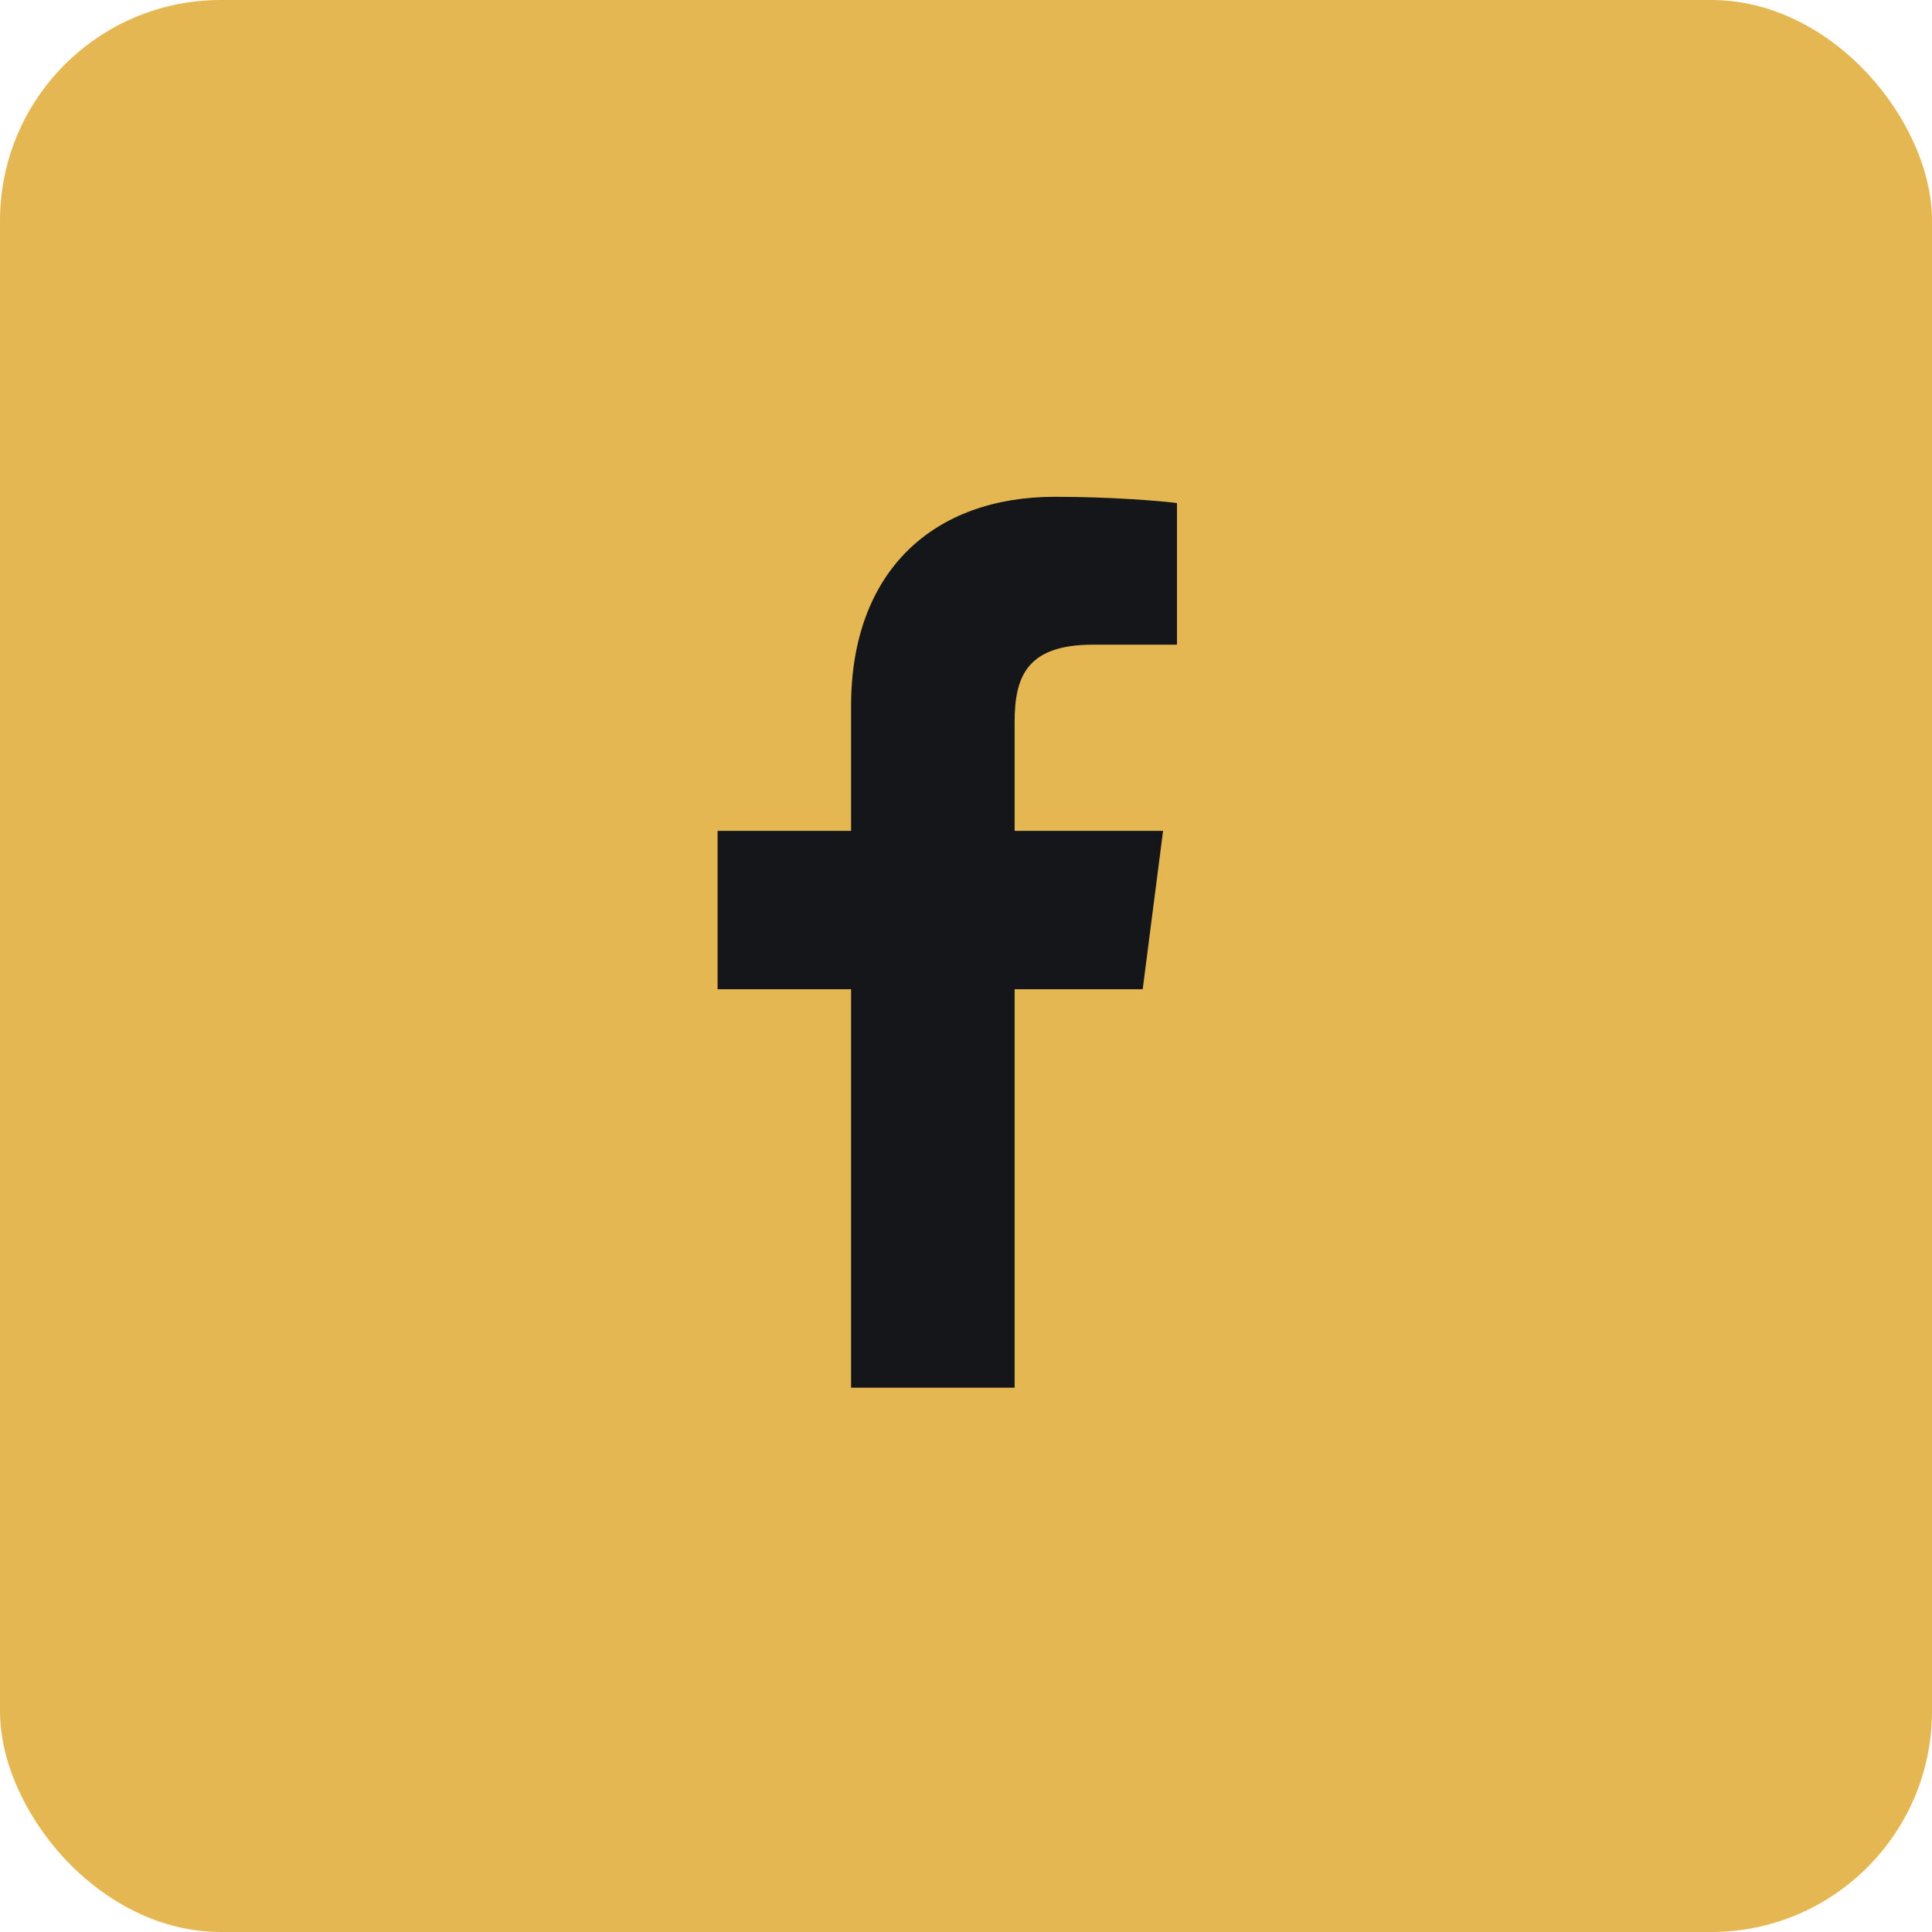
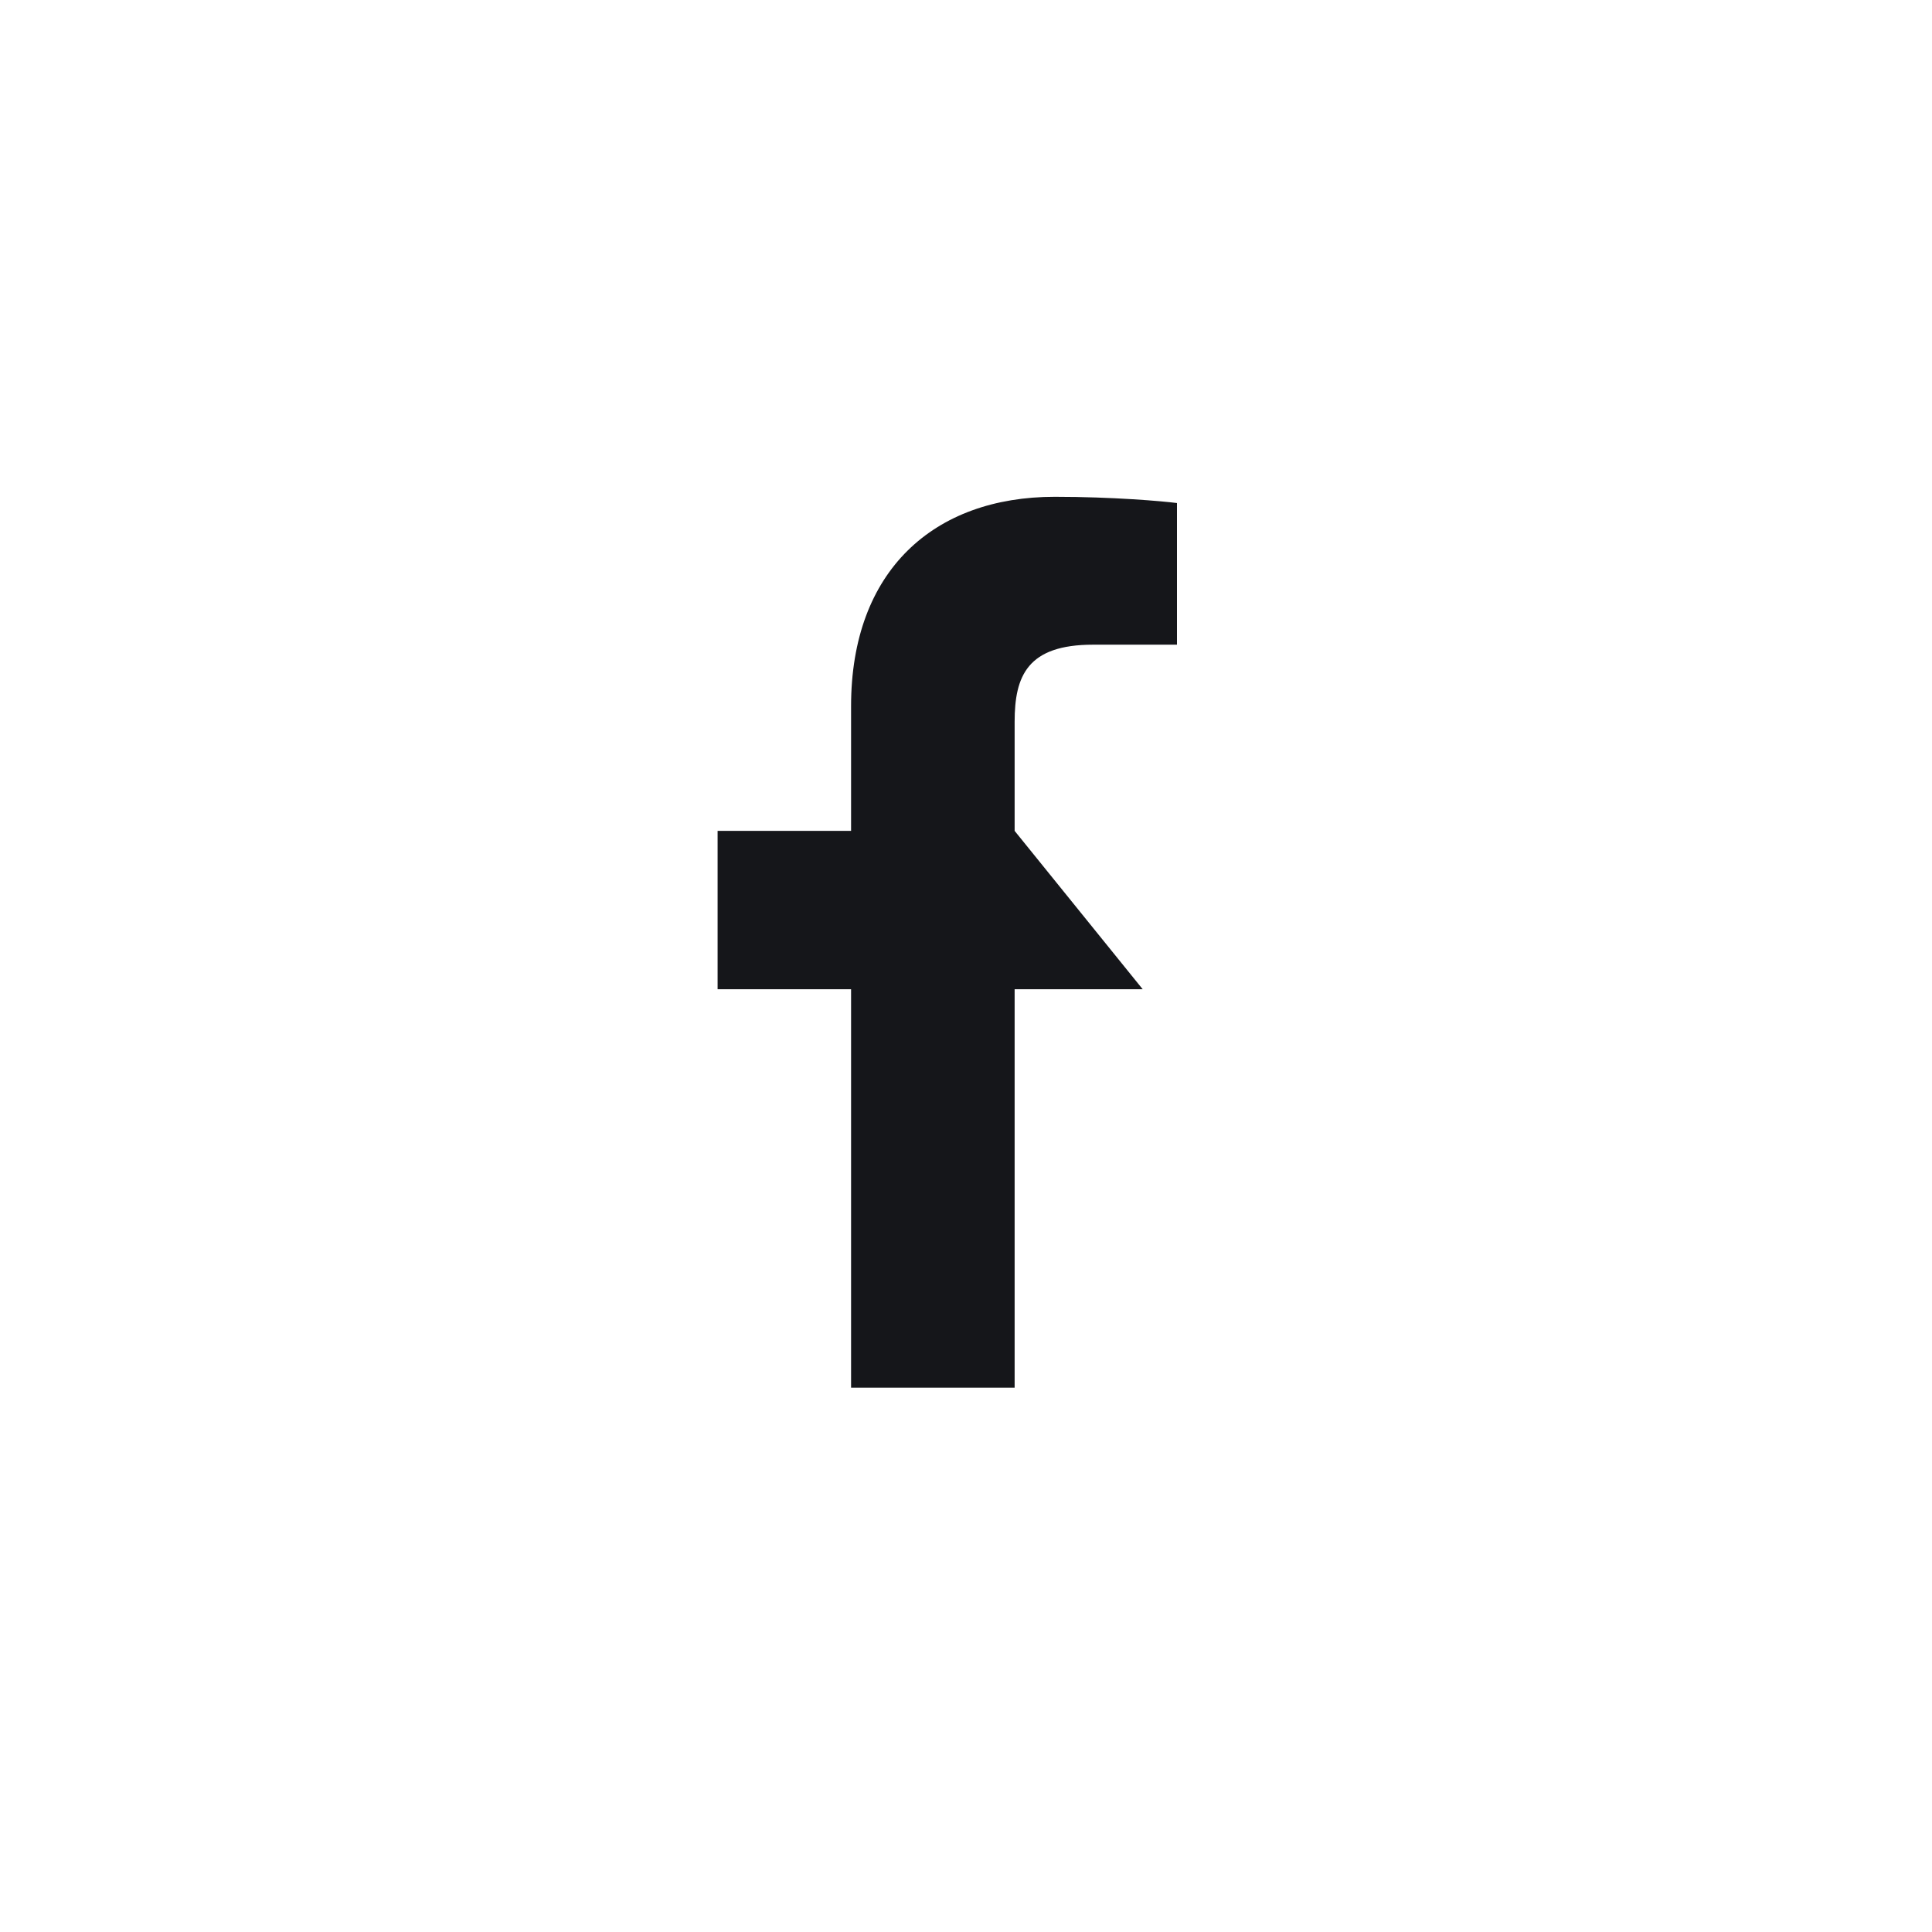
<svg xmlns="http://www.w3.org/2000/svg" width="35px" height="35px" viewBox="0 0 35 35" version="1.1">
  <title>B9DA6BDB-98BC-4306-AEED-78F5DA31C7A3</title>
  <g id="Home" stroke="none" stroke-width="1" fill="none" fill-rule="evenodd">
    <g transform="translate(-140, -8822)" id="social-facebook">
      <g transform="translate(140, 8822)" id="facebook-f">
-         <rect id="Rectangle" fill="#E4B752" x="0" y="0" width="35" height="35" rx="4" />
-         <path d="M19.802,11.679 L21.322,11.679 L21.322,9.113 C21.06,9.079 20.159,9 19.109,9 C16.918,9 15.418,10.337 15.418,12.792 L15.418,15.052 L13,15.052 L13,17.921 L15.418,17.921 L15.418,25.139 L18.381,25.139 L18.381,17.921 L20.701,17.921 L21.07,15.052 L18.381,15.052 L18.381,13.076 C18.381,12.247 18.611,11.679 19.802,11.679 Z" id="Path" fill="#15161A" fill-rule="nonzero" />
+         <path d="M19.802,11.679 L21.322,11.679 L21.322,9.113 C21.06,9.079 20.159,9 19.109,9 C16.918,9 15.418,10.337 15.418,12.792 L15.418,15.052 L13,15.052 L13,17.921 L15.418,17.921 L15.418,25.139 L18.381,25.139 L18.381,17.921 L20.701,17.921 L18.381,15.052 L18.381,13.076 C18.381,12.247 18.611,11.679 19.802,11.679 Z" id="Path" fill="#15161A" fill-rule="nonzero" />
      </g>
    </g>
  </g>
</svg>